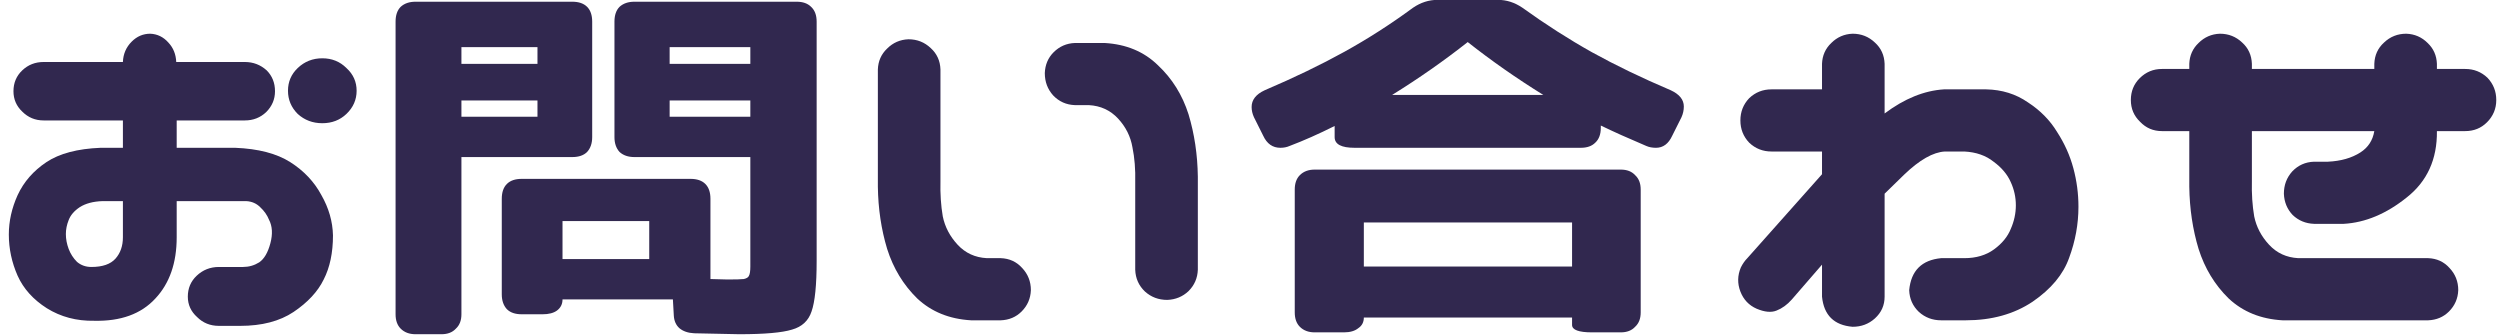
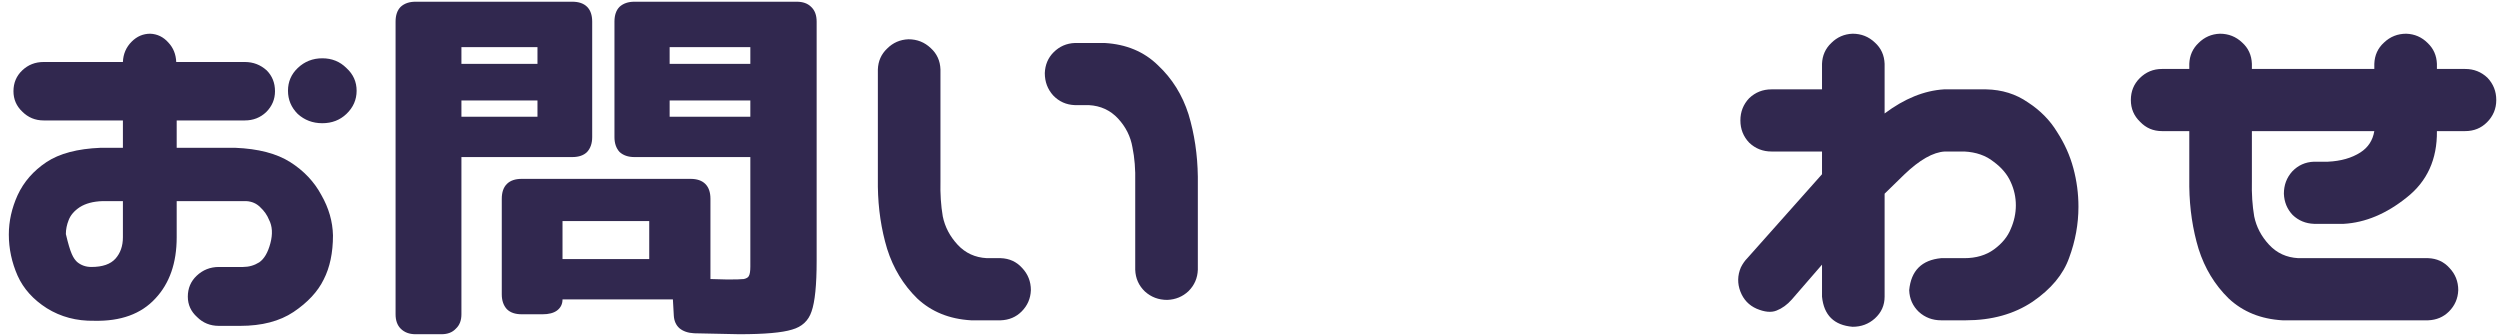
<svg xmlns="http://www.w3.org/2000/svg" width="179" height="24" viewBox="0 0 179 24" fill="none">
  <path d="M158.944 2.414C159.564 2.414 160.095 2.624 160.538 3.045C160.981 3.443 161.213 3.952 161.235 4.572V4.938H170.001V4.572C170.023 3.952 170.256 3.443 170.698 3.045C171.141 2.624 171.672 2.414 172.292 2.414C172.89 2.436 173.399 2.658 173.819 3.078C174.24 3.477 174.461 3.975 174.483 4.572V4.938H176.509C177.129 4.938 177.66 5.148 178.103 5.568C178.523 6.011 178.733 6.542 178.733 7.162C178.733 7.782 178.512 8.313 178.069 8.756C177.649 9.176 177.129 9.387 176.509 9.387H174.483C174.506 11.401 173.786 12.984 172.325 14.135C170.864 15.308 169.359 15.939 167.81 16.027H165.685C165.087 16.005 164.578 15.795 164.157 15.396C163.759 14.976 163.549 14.467 163.526 13.869C163.526 13.249 163.726 12.718 164.124 12.275C164.545 11.833 165.065 11.6 165.685 11.578H166.681C167.61 11.534 168.385 11.312 169.005 10.914C169.558 10.56 169.89 10.051 170.001 9.387H161.235V12.973C161.213 13.88 161.269 14.721 161.401 15.496C161.556 16.249 161.91 16.924 162.464 17.521C163.017 18.119 163.715 18.44 164.556 18.484H173.853C174.472 18.506 174.981 18.739 175.38 19.182C175.8 19.624 176.011 20.156 176.011 20.775C175.989 21.373 175.767 21.882 175.347 22.303C174.948 22.701 174.45 22.912 173.853 22.934H163.427C161.877 22.845 160.593 22.325 159.575 21.373C158.579 20.399 157.86 19.215 157.417 17.82C156.996 16.426 156.775 14.943 156.753 13.371V9.387H154.794C154.174 9.387 153.654 9.165 153.233 8.723C152.791 8.302 152.569 7.782 152.569 7.162C152.569 6.542 152.78 6.022 153.2 5.602C153.643 5.159 154.174 4.938 154.794 4.938H156.753V4.572C156.775 3.975 156.996 3.477 157.417 3.078C157.838 2.658 158.347 2.436 158.944 2.414Z" fill="#31284F" />
  <path d="M125.11 18.484L130.456 12.475V10.848H126.837C126.217 10.848 125.686 10.637 125.243 10.217C124.822 9.774 124.612 9.243 124.612 8.623C124.612 8.003 124.822 7.472 125.243 7.029C125.686 6.609 126.217 6.398 126.837 6.398H130.456V4.572C130.478 3.975 130.699 3.477 131.12 3.078C131.541 2.658 132.05 2.436 132.647 2.414C133.267 2.414 133.798 2.624 134.241 3.045C134.684 3.443 134.916 3.952 134.938 4.572V8.125C136.355 7.062 137.772 6.487 139.188 6.398H142.21C143.339 6.421 144.335 6.73 145.198 7.328C146.084 7.904 146.781 8.612 147.29 9.453C147.821 10.272 148.209 11.135 148.452 12.043C148.696 12.95 148.817 13.869 148.817 14.799C148.817 16.038 148.596 17.256 148.153 18.451C147.733 19.646 146.858 20.698 145.53 21.605C144.202 22.491 142.608 22.934 140.749 22.934H138.989C138.369 22.934 137.838 22.734 137.395 22.336C136.953 21.915 136.72 21.395 136.698 20.775C136.831 19.381 137.595 18.617 138.989 18.484H140.649C141.49 18.484 142.199 18.274 142.774 17.854C143.35 17.433 143.748 16.946 143.97 16.393C144.213 15.839 144.335 15.275 144.335 14.699C144.335 14.124 144.213 13.57 143.97 13.039C143.726 12.486 143.317 11.999 142.741 11.578C142.188 11.135 141.49 10.892 140.649 10.848H139.255C138.414 10.892 137.44 11.445 136.333 12.508C135.802 13.017 135.337 13.471 134.938 13.869V21.24C134.938 21.86 134.706 22.38 134.241 22.801C133.798 23.199 133.267 23.398 132.647 23.398C131.319 23.288 130.589 22.568 130.456 21.24V18.949L128.298 21.439C127.966 21.816 127.6 22.081 127.202 22.236C126.826 22.391 126.35 22.347 125.774 22.104C125.221 21.86 124.834 21.451 124.612 20.875C124.391 20.299 124.402 19.724 124.645 19.148C124.778 18.883 124.933 18.662 125.11 18.484Z" fill="#31284F" />
-   <path d="M91.675 10.582C91.121 10.582 90.712 10.294 90.446 9.719L89.782 8.391C89.671 8.147 89.616 7.904 89.616 7.66C89.616 7.151 89.926 6.753 90.546 6.465C92.671 5.557 94.575 4.639 96.257 3.709C97.939 2.779 99.577 1.728 101.171 0.555C101.724 0.178 102.311 -0.01 102.931 -0.01H107.247C107.867 -0.01 108.453 0.178 109.007 0.555C110.667 1.75 112.327 2.812 113.987 3.742C115.67 4.672 117.551 5.579 119.632 6.465C120.252 6.753 120.562 7.14 120.562 7.627C120.562 7.893 120.506 8.147 120.396 8.391L119.731 9.719C119.466 10.294 119.078 10.582 118.569 10.582C118.304 10.582 118.071 10.538 117.872 10.449C116.566 9.896 115.481 9.409 114.618 8.988V9.154C114.618 9.619 114.485 9.973 114.22 10.217C113.976 10.46 113.633 10.582 113.19 10.582H96.987C96.035 10.582 95.56 10.328 95.56 9.818V9.021C94.409 9.597 93.335 10.073 92.339 10.449C92.14 10.538 91.918 10.582 91.675 10.582ZM92.704 13.57C92.704 13.128 92.826 12.784 93.069 12.541C93.335 12.275 93.689 12.143 94.132 12.143H116.046C116.489 12.143 116.832 12.275 117.075 12.541C117.341 12.784 117.474 13.128 117.474 13.57V22.369C117.474 22.812 117.341 23.155 117.075 23.398C116.832 23.664 116.489 23.797 116.046 23.797H113.987C113.035 23.797 112.56 23.62 112.56 23.266V22.734H97.651C97.651 23.066 97.519 23.321 97.253 23.498C97.009 23.697 96.666 23.797 96.224 23.797H94.132C93.689 23.797 93.335 23.664 93.069 23.398C92.826 23.155 92.704 22.812 92.704 22.369V13.57ZM112.56 19.082V15.928H97.651V19.082H112.56ZM110.501 6.797C108.575 5.602 106.771 4.34 105.089 3.012C103.407 4.34 101.603 5.602 99.677 6.797H110.501Z" fill="#31284F" />
  <path d="M65.046 2.812C65.666 2.812 66.197 3.023 66.64 3.443C67.082 3.842 67.315 4.351 67.337 4.971V12.973C67.315 13.88 67.37 14.721 67.503 15.496C67.658 16.249 68.012 16.924 68.565 17.521C69.119 18.119 69.816 18.44 70.657 18.484H71.653C72.273 18.506 72.782 18.739 73.181 19.182C73.601 19.624 73.811 20.156 73.811 20.775C73.789 21.373 73.568 21.882 73.147 22.303C72.749 22.701 72.251 22.912 71.653 22.934H69.528C67.979 22.845 66.695 22.325 65.677 21.373C64.681 20.399 63.961 19.215 63.519 17.82C63.098 16.426 62.877 14.943 62.855 13.371V4.971C62.877 4.373 63.098 3.875 63.519 3.477C63.939 3.056 64.448 2.835 65.046 2.812ZM83.573 21.473C82.954 21.473 82.422 21.273 81.98 20.875C81.537 20.454 81.304 19.934 81.282 19.314V13.039C81.304 12.132 81.238 11.301 81.083 10.549C80.95 9.774 80.607 9.088 80.054 8.49C79.5 7.893 78.803 7.572 77.962 7.527H76.966C76.346 7.505 75.826 7.273 75.405 6.83C75.007 6.387 74.808 5.856 74.808 5.236C74.83 4.639 75.04 4.141 75.439 3.742C75.859 3.322 76.368 3.1 76.966 3.078H79.091C80.64 3.167 81.913 3.698 82.909 4.672C83.927 5.624 84.658 6.797 85.101 8.191C85.521 9.586 85.743 11.069 85.765 12.641V19.314C85.743 19.912 85.521 20.421 85.101 20.842C84.68 21.24 84.171 21.451 83.573 21.473Z" fill="#31284F" />
  <path d="M49.706 23.863C49.263 23.841 48.909 23.719 48.644 23.498C48.4 23.277 48.267 22.978 48.245 22.602L48.179 21.439H40.276C40.276 21.771 40.144 22.037 39.878 22.236C39.634 22.413 39.291 22.502 38.849 22.502H37.355C36.89 22.502 36.535 22.38 36.292 22.137C36.048 21.871 35.927 21.517 35.927 21.074V14.234C35.927 13.77 36.048 13.415 36.292 13.172C36.535 12.928 36.89 12.807 37.355 12.807H49.44C49.905 12.807 50.259 12.928 50.503 13.172C50.746 13.415 50.868 13.77 50.868 14.234V19.979L52.097 20.012C52.672 20.012 53.06 20.001 53.259 19.979C53.458 19.934 53.58 19.857 53.624 19.746C53.69 19.635 53.724 19.414 53.724 19.082V11.246H45.423C44.98 11.246 44.626 11.124 44.36 10.881C44.117 10.615 43.995 10.261 43.995 9.818V1.551C43.995 1.086 44.117 0.732 44.36 0.488C44.626 0.245 44.98 0.123 45.423 0.123H57.044C57.487 0.123 57.83 0.245 58.073 0.488C58.339 0.732 58.472 1.086 58.472 1.551V18.684C58.472 20.41 58.35 21.616 58.106 22.303C57.885 22.967 57.42 23.398 56.712 23.598C56.004 23.819 54.742 23.93 52.927 23.93L49.706 23.863ZM28.323 1.551C28.323 1.086 28.445 0.732 28.689 0.488C28.954 0.245 29.308 0.123 29.751 0.123H40.974C41.438 0.123 41.793 0.245 42.036 0.488C42.28 0.732 42.401 1.086 42.401 1.551V9.818C42.401 10.261 42.28 10.615 42.036 10.881C41.793 11.124 41.438 11.246 40.974 11.246H33.038V22.502C33.038 22.945 32.905 23.288 32.64 23.531C32.396 23.797 32.053 23.93 31.61 23.93H29.751C29.308 23.93 28.954 23.797 28.689 23.531C28.445 23.288 28.323 22.945 28.323 22.502V1.551ZM38.483 8.357V7.195H33.038V8.357H38.483ZM38.483 4.572V3.377H33.038V4.572H38.483ZM46.485 18.551V15.828H40.276V18.551H46.485ZM53.724 8.357V7.195H47.946V8.357H53.724ZM53.724 4.572V3.377H47.946V4.572H53.724Z" fill="#31284F" />
-   <path d="M0.964 6.531C0.964 5.934 1.174 5.436 1.595 5.037C2.015 4.639 2.524 4.439 3.122 4.439H8.8C8.822 3.864 9.032 3.377 9.431 2.979C9.807 2.602 10.25 2.414 10.759 2.414C11.268 2.436 11.7 2.646 12.054 3.045C12.408 3.421 12.596 3.886 12.618 4.439H17.532C18.13 4.439 18.65 4.639 19.093 5.037C19.491 5.436 19.69 5.934 19.69 6.531C19.69 7.107 19.48 7.605 19.06 8.025C18.639 8.424 18.13 8.623 17.532 8.623H12.651C12.651 9.287 12.651 9.94 12.651 10.582H16.835C18.495 10.648 19.812 10.992 20.786 11.611C21.76 12.231 22.502 13.017 23.011 13.969C23.542 14.898 23.819 15.861 23.841 16.857C23.841 18.097 23.619 19.148 23.177 20.012C22.756 20.875 22.037 21.65 21.019 22.336C20.023 23 18.75 23.332 17.2 23.332H15.673C15.053 23.332 14.533 23.122 14.112 22.701C13.67 22.303 13.448 21.816 13.448 21.24C13.448 20.643 13.659 20.145 14.079 19.746C14.522 19.326 15.053 19.115 15.673 19.115H17.399C17.82 19.115 18.207 19.005 18.561 18.783C18.916 18.54 19.181 18.086 19.358 17.422C19.535 16.758 19.502 16.193 19.259 15.729C19.126 15.396 18.916 15.098 18.628 14.832C18.362 14.566 18.03 14.422 17.632 14.4H12.651C12.651 15.264 12.651 16.127 12.651 16.99C12.651 18.828 12.142 20.288 11.124 21.373C10.106 22.48 8.645 23.011 6.741 22.967C5.479 22.989 4.351 22.69 3.354 22.07C2.381 21.451 1.683 20.676 1.263 19.746C0.842 18.794 0.632 17.809 0.632 16.791C0.632 15.839 0.842 14.898 1.263 13.969C1.705 13.017 2.392 12.231 3.321 11.611C4.251 10.992 5.546 10.648 7.206 10.582H8.8V8.623H3.122C2.524 8.623 2.015 8.413 1.595 7.992C1.174 7.594 0.964 7.107 0.964 6.531ZM20.62 6.498C20.62 5.856 20.852 5.314 21.317 4.871C21.804 4.406 22.391 4.174 23.077 4.174C23.763 4.174 24.339 4.406 24.804 4.871C25.291 5.314 25.534 5.856 25.534 6.498C25.534 7.14 25.291 7.693 24.804 8.158C24.339 8.601 23.763 8.822 23.077 8.822C22.391 8.822 21.804 8.601 21.317 8.158C20.852 7.693 20.62 7.14 20.62 6.498ZM7.339 14.4C6.675 14.422 6.132 14.566 5.712 14.832C5.313 15.098 5.048 15.408 4.915 15.762C4.782 16.094 4.716 16.426 4.716 16.758C4.716 17.112 4.782 17.466 4.915 17.82C5.048 18.174 5.247 18.484 5.513 18.75C5.8 18.994 6.144 19.115 6.542 19.115C7.339 19.115 7.914 18.916 8.269 18.518C8.623 18.119 8.8 17.61 8.8 16.99V14.4H7.339Z" fill="#31284F" />
+   <path d="M0.964 6.531C0.964 5.934 1.174 5.436 1.595 5.037C2.015 4.639 2.524 4.439 3.122 4.439H8.8C8.822 3.864 9.032 3.377 9.431 2.979C9.807 2.602 10.25 2.414 10.759 2.414C11.268 2.436 11.7 2.646 12.054 3.045C12.408 3.421 12.596 3.886 12.618 4.439H17.532C18.13 4.439 18.65 4.639 19.093 5.037C19.491 5.436 19.69 5.934 19.69 6.531C19.69 7.107 19.48 7.605 19.06 8.025C18.639 8.424 18.13 8.623 17.532 8.623H12.651C12.651 9.287 12.651 9.94 12.651 10.582H16.835C18.495 10.648 19.812 10.992 20.786 11.611C21.76 12.231 22.502 13.017 23.011 13.969C23.542 14.898 23.819 15.861 23.841 16.857C23.841 18.097 23.619 19.148 23.177 20.012C22.756 20.875 22.037 21.65 21.019 22.336C20.023 23 18.75 23.332 17.2 23.332H15.673C15.053 23.332 14.533 23.122 14.112 22.701C13.67 22.303 13.448 21.816 13.448 21.24C13.448 20.643 13.659 20.145 14.079 19.746C14.522 19.326 15.053 19.115 15.673 19.115H17.399C17.82 19.115 18.207 19.005 18.561 18.783C18.916 18.54 19.181 18.086 19.358 17.422C19.535 16.758 19.502 16.193 19.259 15.729C19.126 15.396 18.916 15.098 18.628 14.832C18.362 14.566 18.03 14.422 17.632 14.4H12.651C12.651 15.264 12.651 16.127 12.651 16.99C12.651 18.828 12.142 20.288 11.124 21.373C10.106 22.48 8.645 23.011 6.741 22.967C5.479 22.989 4.351 22.69 3.354 22.07C2.381 21.451 1.683 20.676 1.263 19.746C0.842 18.794 0.632 17.809 0.632 16.791C0.632 15.839 0.842 14.898 1.263 13.969C1.705 13.017 2.392 12.231 3.321 11.611C4.251 10.992 5.546 10.648 7.206 10.582H8.8V8.623H3.122C2.524 8.623 2.015 8.413 1.595 7.992C1.174 7.594 0.964 7.107 0.964 6.531ZM20.62 6.498C20.62 5.856 20.852 5.314 21.317 4.871C21.804 4.406 22.391 4.174 23.077 4.174C23.763 4.174 24.339 4.406 24.804 4.871C25.291 5.314 25.534 5.856 25.534 6.498C25.534 7.14 25.291 7.693 24.804 8.158C24.339 8.601 23.763 8.822 23.077 8.822C22.391 8.822 21.804 8.601 21.317 8.158C20.852 7.693 20.62 7.14 20.62 6.498ZM7.339 14.4C6.675 14.422 6.132 14.566 5.712 14.832C5.313 15.098 5.048 15.408 4.915 15.762C4.782 16.094 4.716 16.426 4.716 16.758C5.048 18.174 5.247 18.484 5.513 18.75C5.8 18.994 6.144 19.115 6.542 19.115C7.339 19.115 7.914 18.916 8.269 18.518C8.623 18.119 8.8 17.61 8.8 16.99V14.4H7.339Z" fill="#31284F" />
</svg>